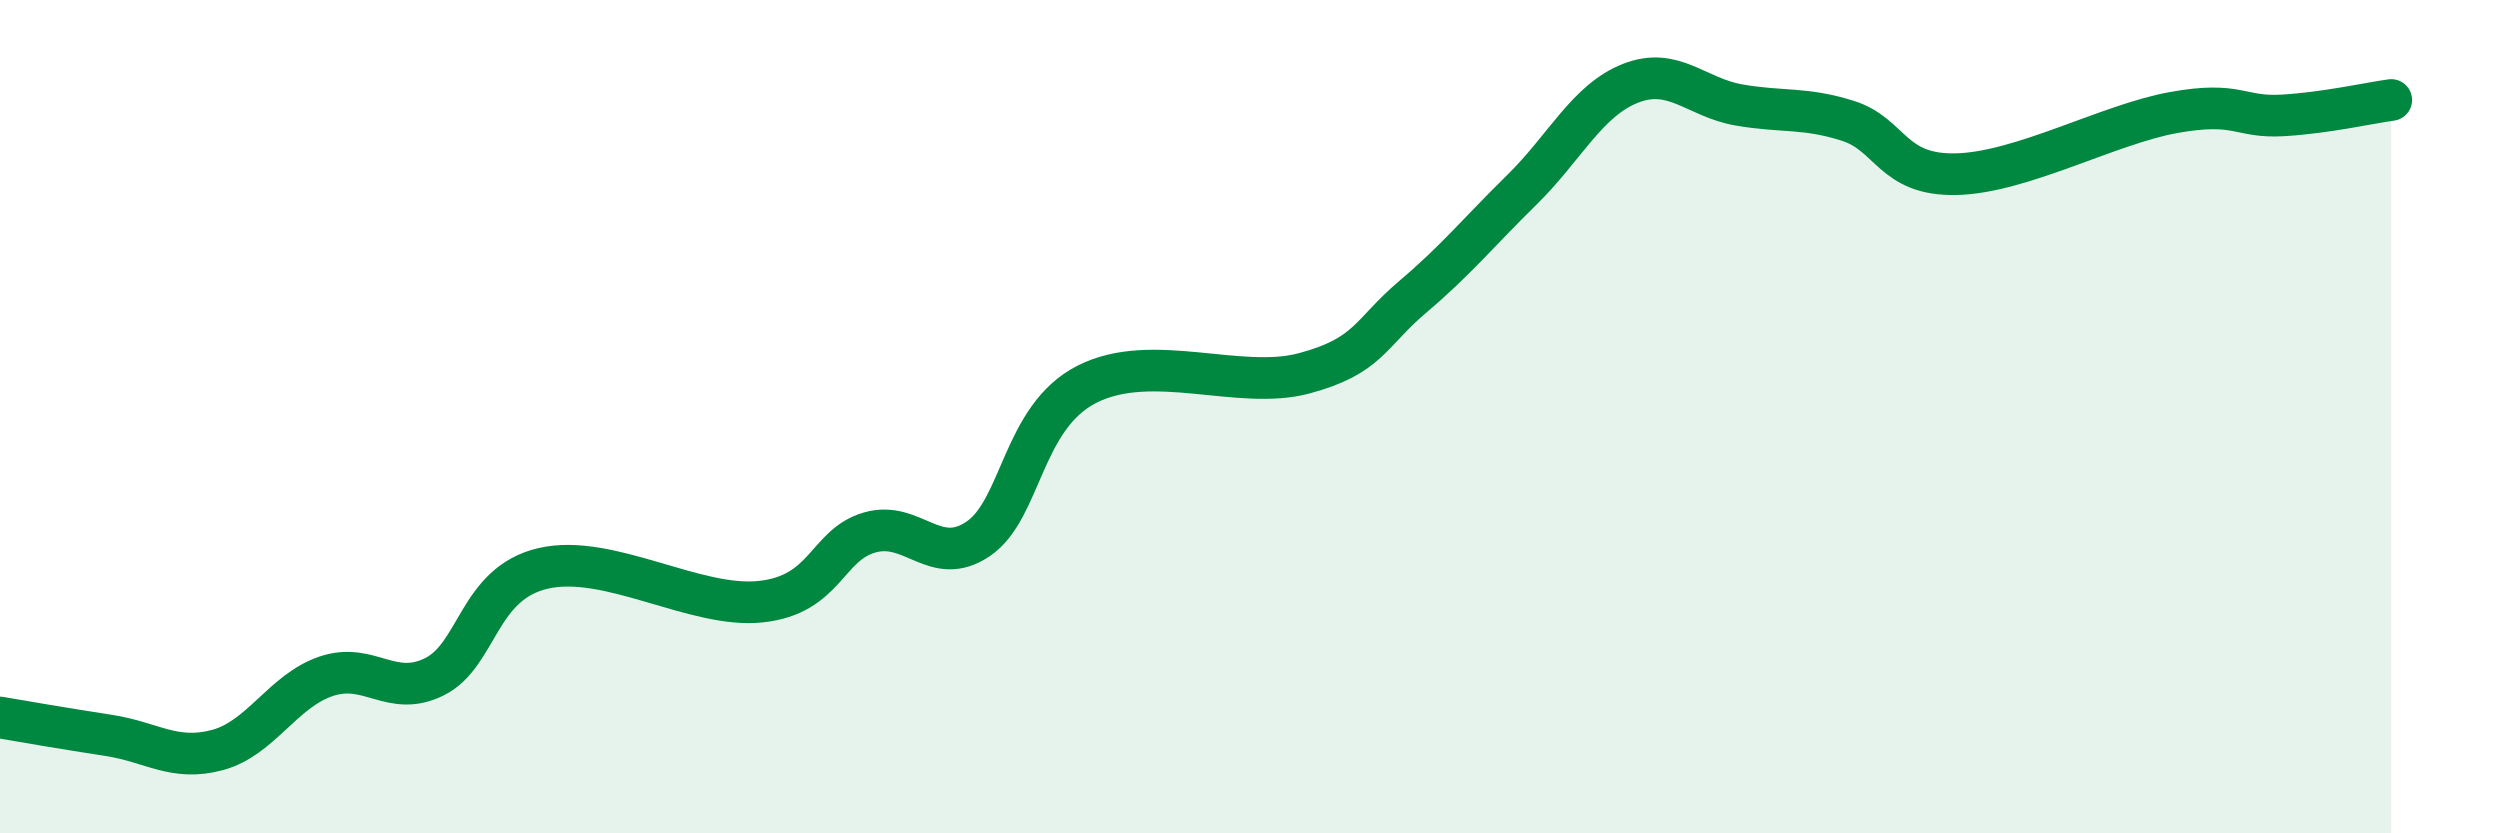
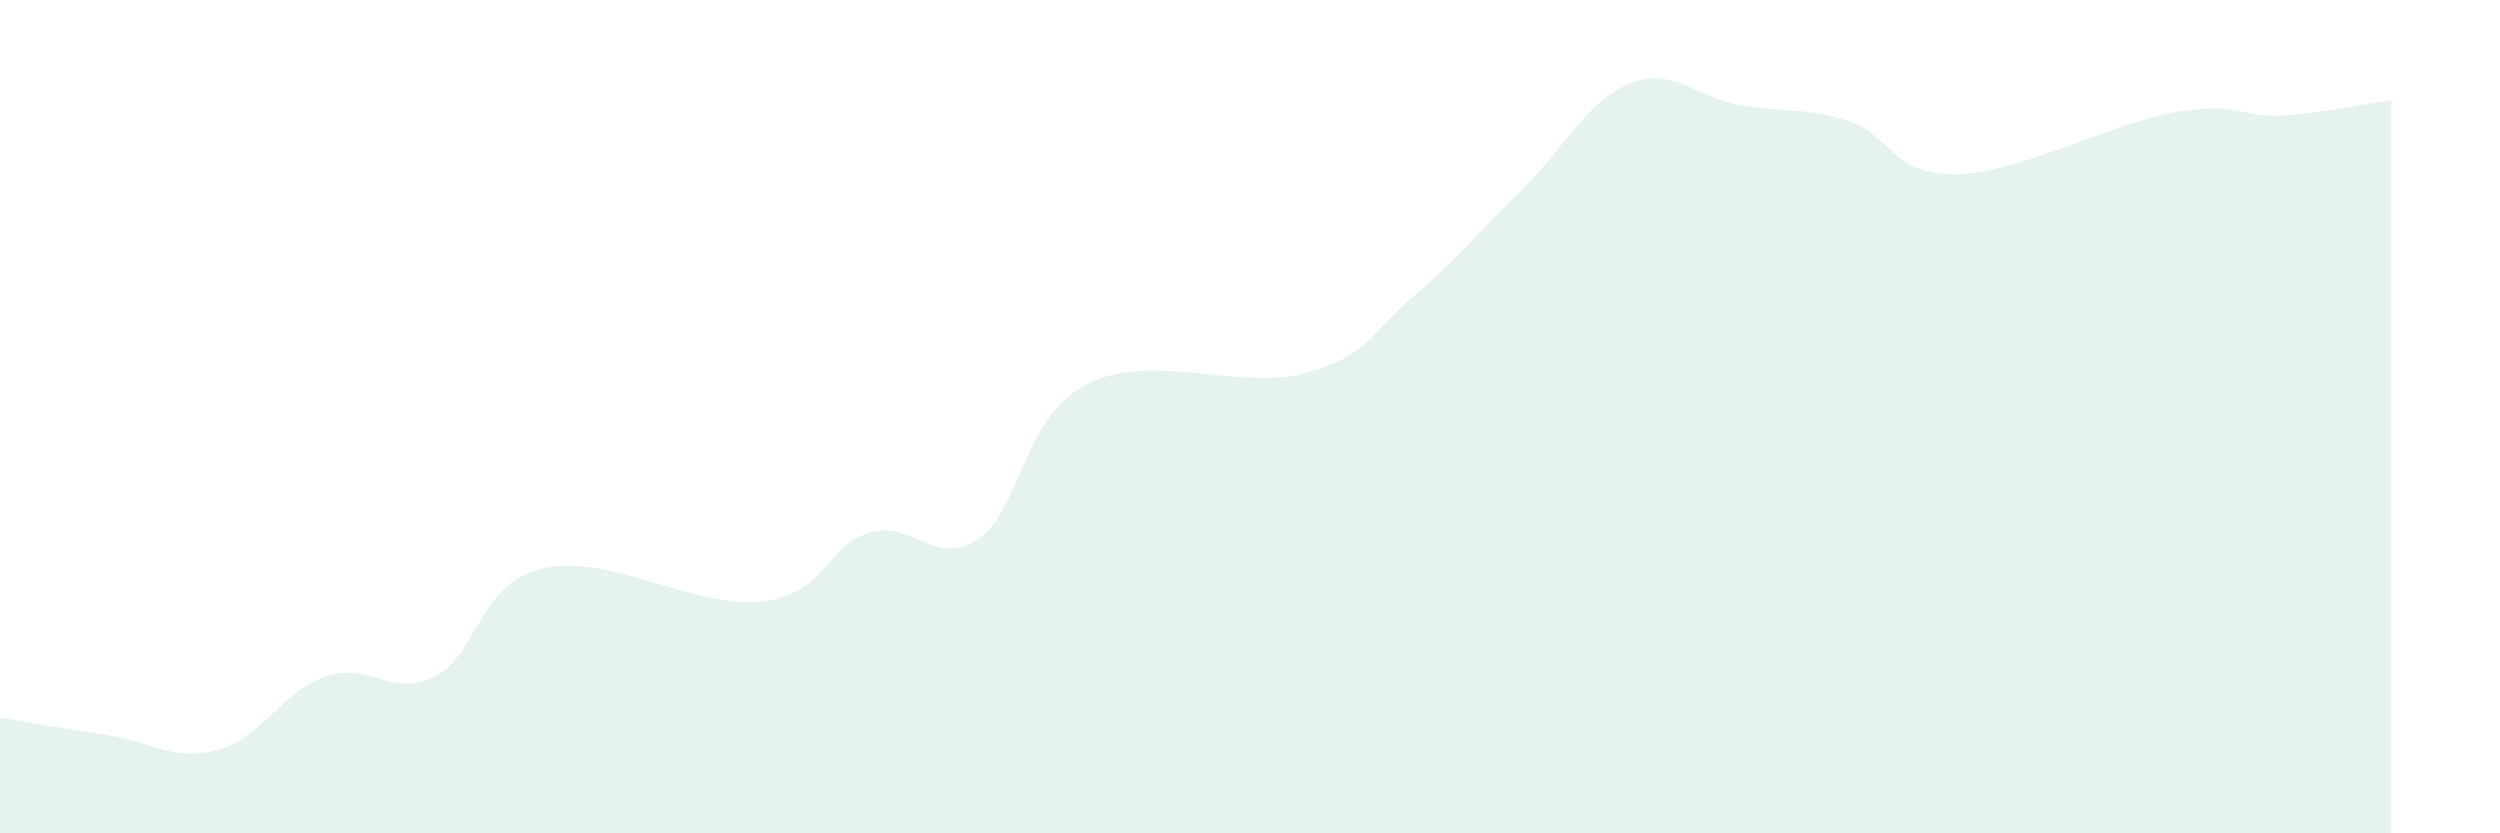
<svg xmlns="http://www.w3.org/2000/svg" width="60" height="20" viewBox="0 0 60 20">
  <path d="M 0,17.22 C 0.52,17.31 1.57,17.49 2.61,17.65 C 3.65,17.81 4.18,18.28 5.22,18 C 6.26,17.72 6.79,16.58 7.83,16.23 C 8.87,15.88 9.39,16.76 10.43,16.24 C 11.47,15.72 11.47,14 13.04,13.64 C 14.61,13.28 16.69,14.61 18.26,14.44 C 19.83,14.27 19.83,13.08 20.87,12.78 C 21.91,12.48 22.44,13.64 23.48,12.93 C 24.52,12.22 24.53,10.01 26.09,9.22 C 27.65,8.43 29.74,9.38 31.3,8.96 C 32.86,8.54 32.87,8 33.91,7.12 C 34.95,6.24 35.48,5.58 36.52,4.56 C 37.56,3.54 38.09,2.41 39.13,2 C 40.17,1.59 40.7,2.34 41.74,2.52 C 42.78,2.7 43.31,2.57 44.35,2.9 C 45.39,3.23 45.4,4.22 46.96,4.18 C 48.52,4.14 50.61,2.98 52.17,2.7 C 53.73,2.42 53.74,2.83 54.78,2.77 C 55.82,2.71 56.87,2.47 57.39,2.4L57.39 20L0 20Z" fill="#008740" opacity="0.1" stroke-linecap="round" stroke-linejoin="round" />
-   <path d="M 0,17.22 C 0.52,17.31 1.57,17.49 2.61,17.65 C 3.65,17.81 4.18,18.28 5.22,18 C 6.26,17.72 6.79,16.58 7.83,16.23 C 8.87,15.88 9.39,16.76 10.43,16.24 C 11.47,15.72 11.47,14 13.04,13.64 C 14.61,13.28 16.69,14.61 18.26,14.44 C 19.83,14.27 19.83,13.08 20.87,12.78 C 21.91,12.48 22.44,13.64 23.48,12.93 C 24.52,12.22 24.53,10.01 26.09,9.22 C 27.65,8.43 29.74,9.38 31.3,8.96 C 32.86,8.54 32.87,8 33.91,7.12 C 34.95,6.24 35.48,5.58 36.52,4.56 C 37.56,3.54 38.09,2.41 39.13,2 C 40.17,1.59 40.7,2.34 41.74,2.52 C 42.78,2.7 43.31,2.57 44.35,2.9 C 45.39,3.23 45.4,4.22 46.96,4.18 C 48.52,4.14 50.61,2.98 52.17,2.7 C 53.73,2.42 53.74,2.83 54.78,2.77 C 55.82,2.71 56.87,2.47 57.39,2.4" stroke="#008740" stroke-width="1" fill="none" stroke-linecap="round" stroke-linejoin="round" />
</svg>